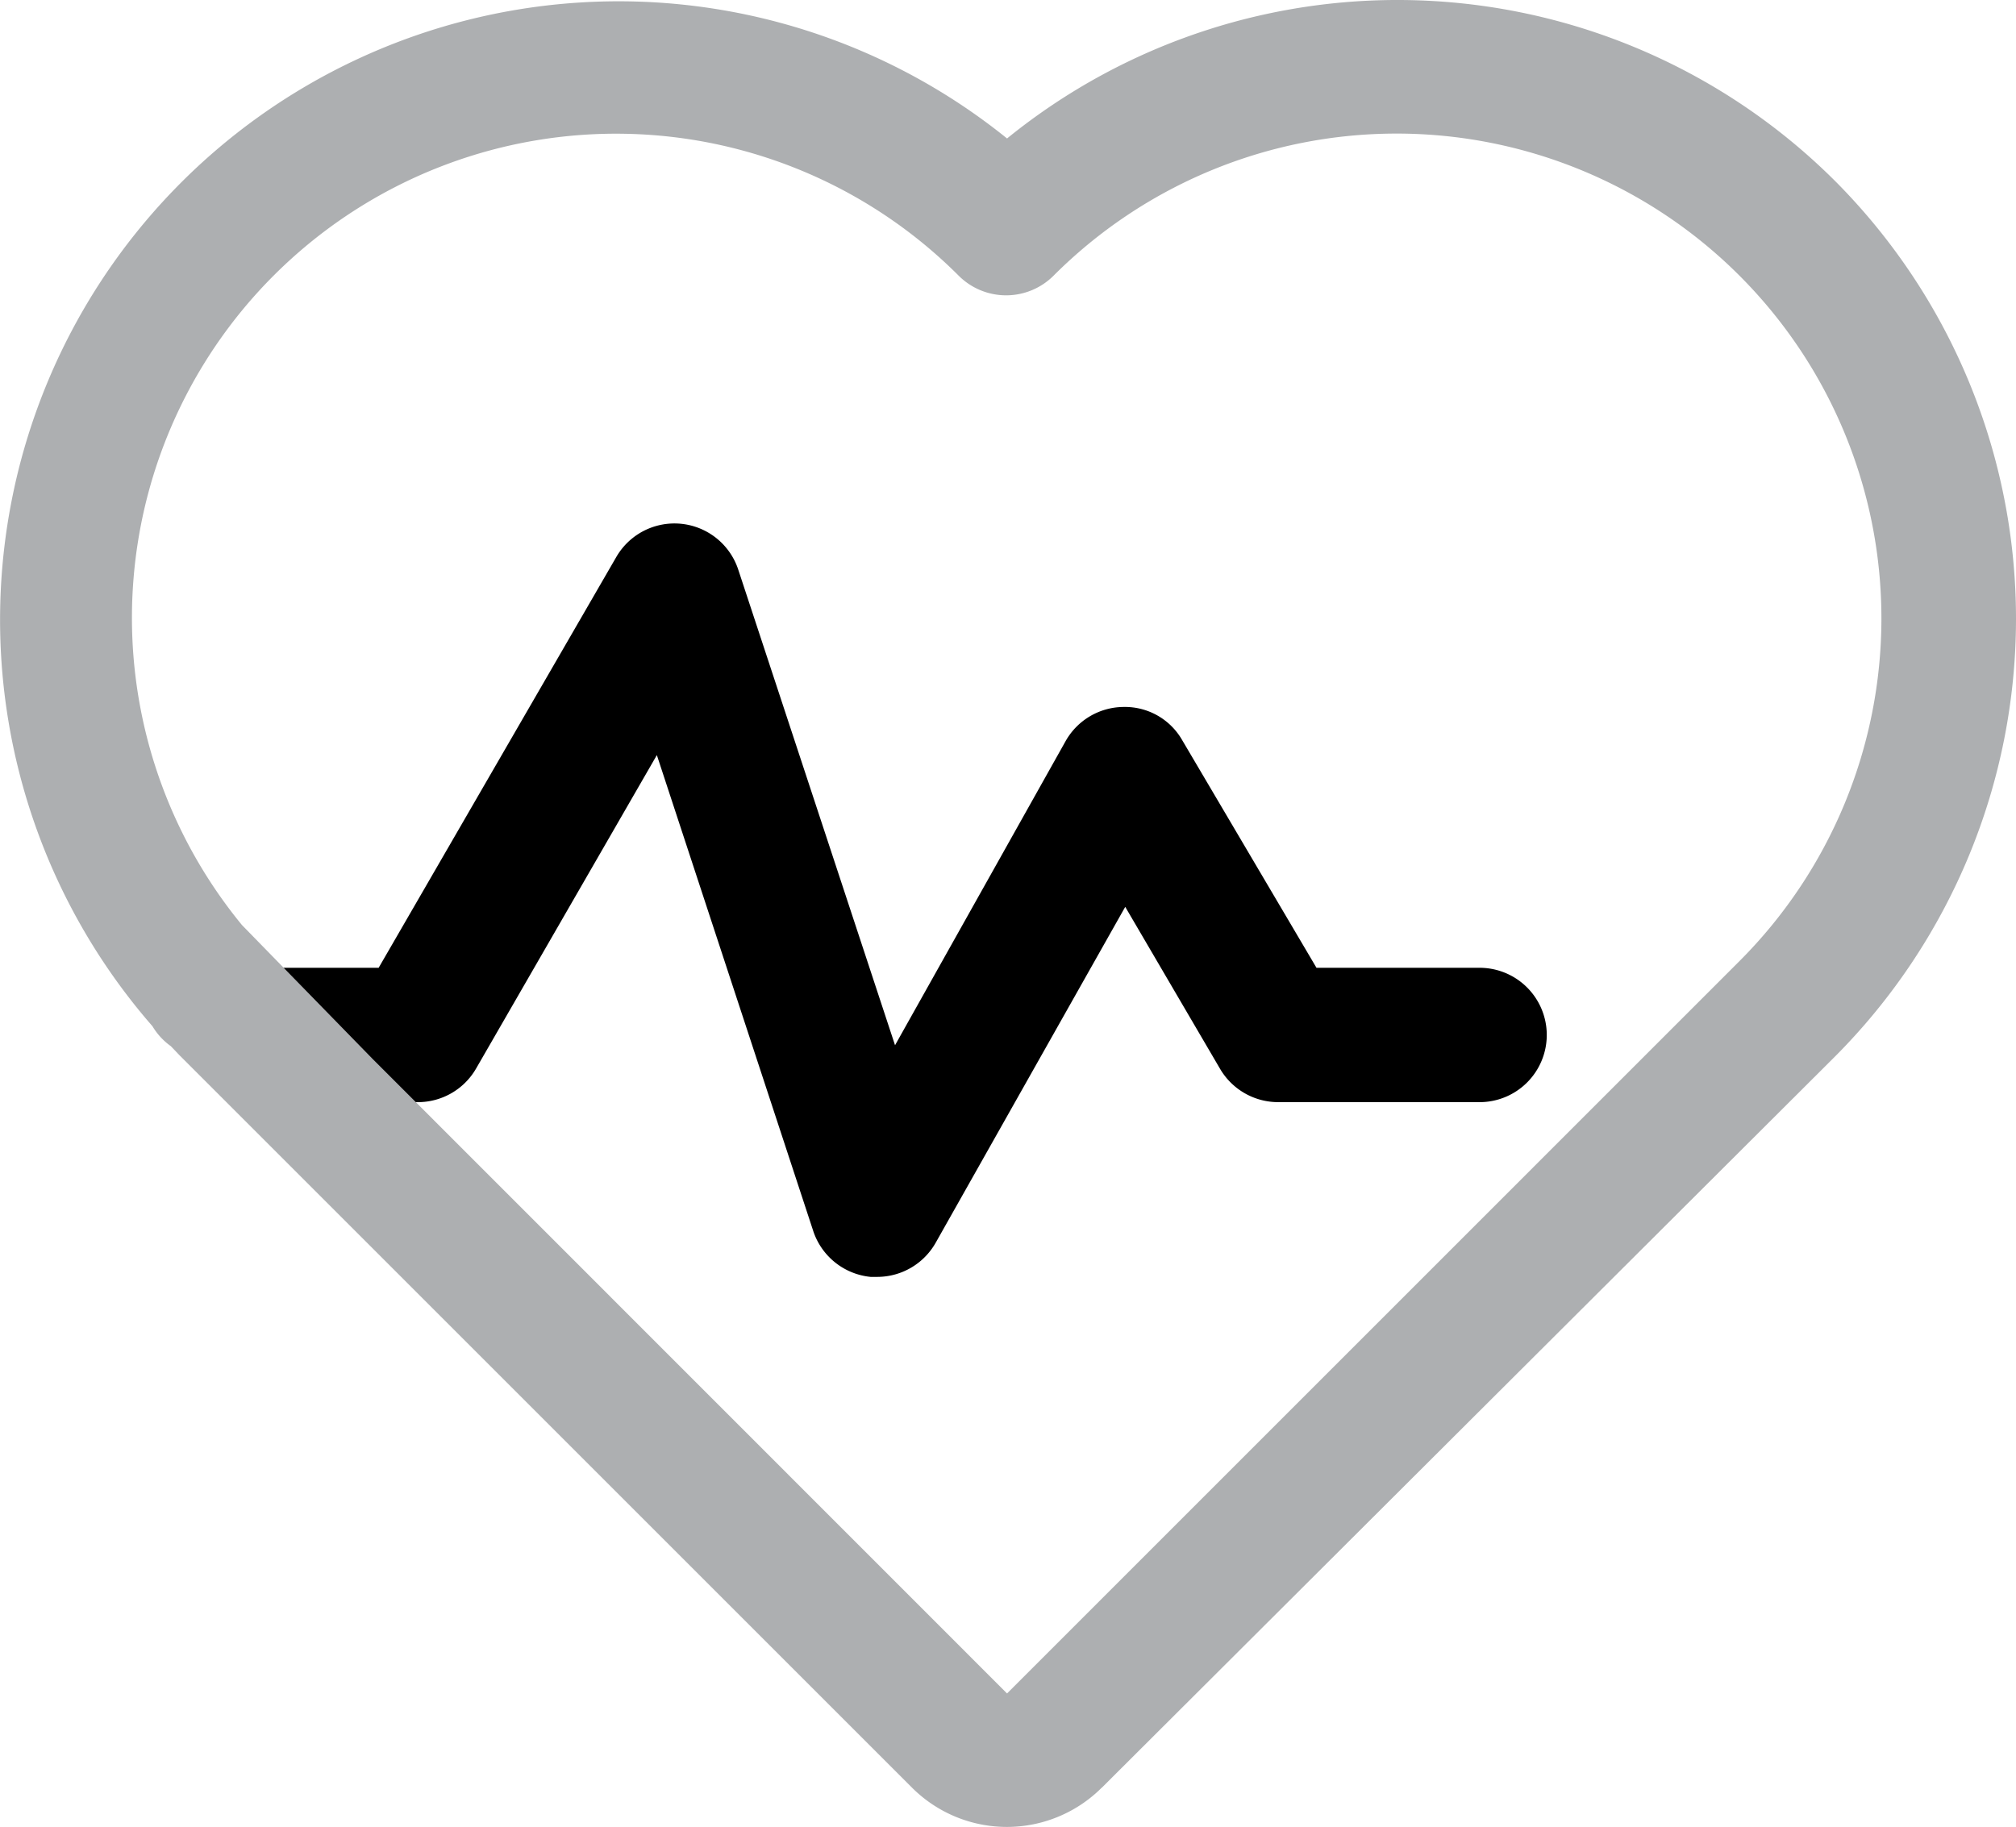
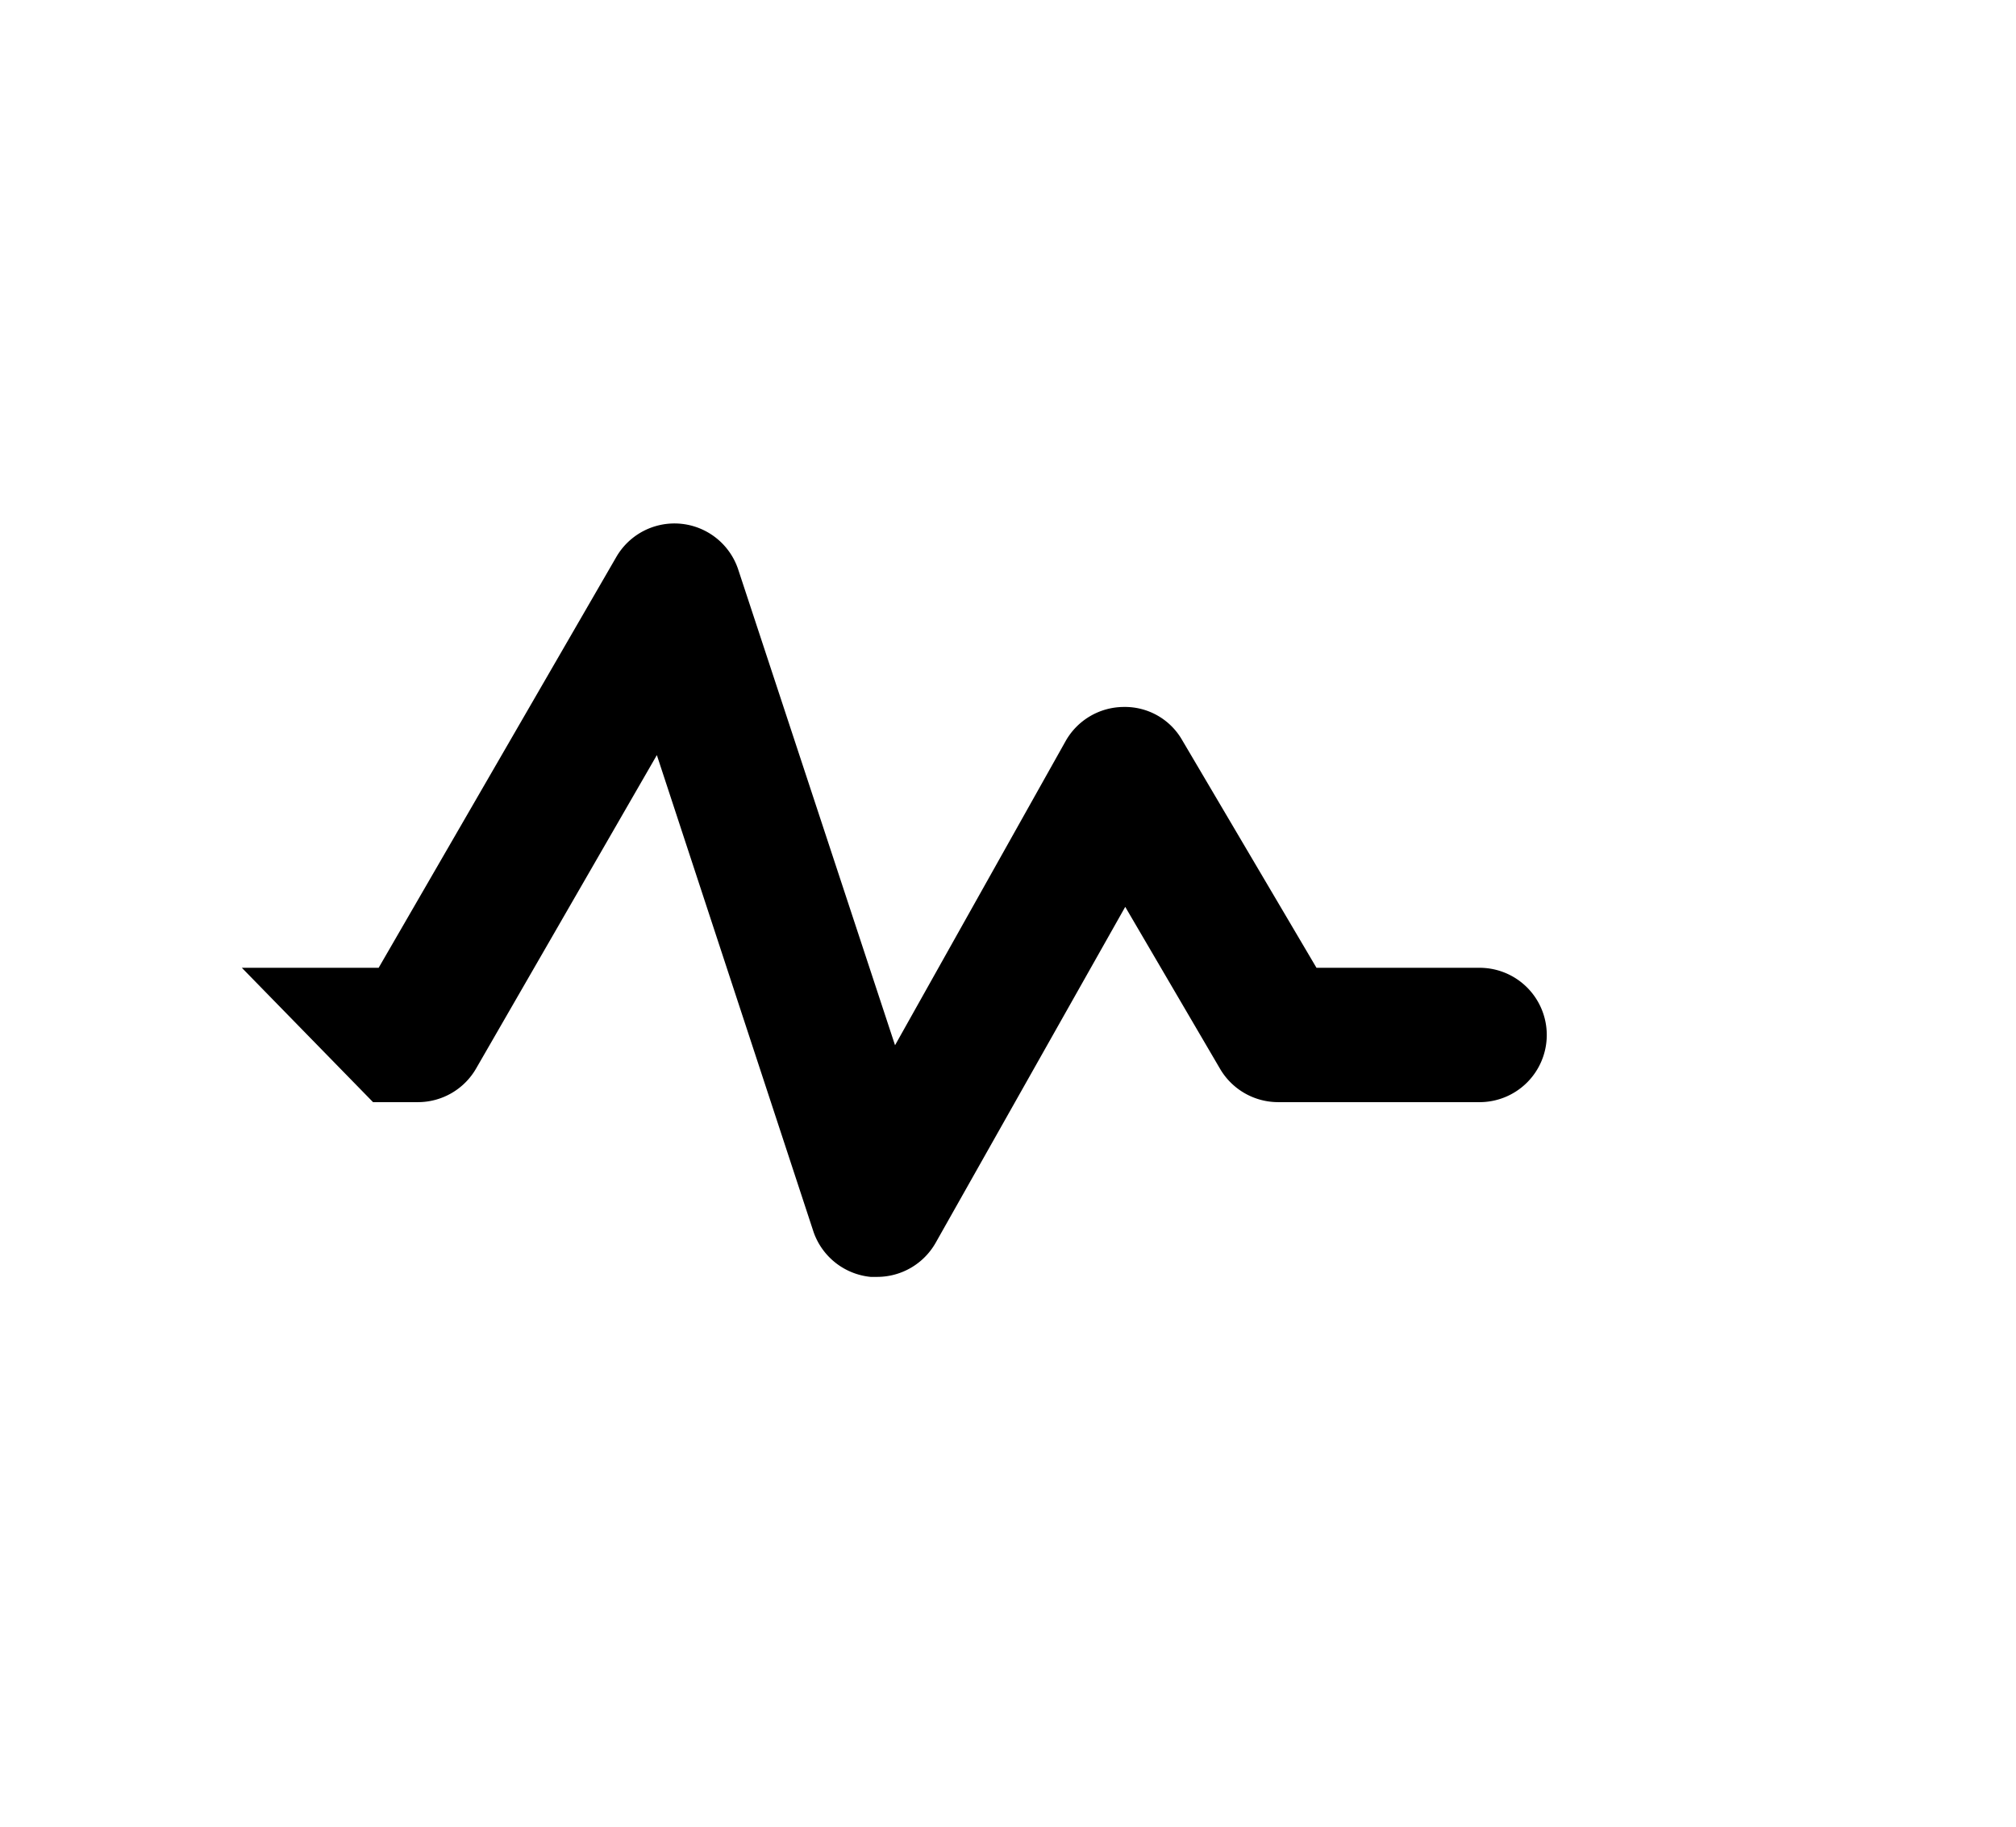
<svg xmlns="http://www.w3.org/2000/svg" viewBox="0 0 94.331 85.499">
  <defs>
    <style>.icon-heart-cls-1{fill:currentColor;}.icon-heart-cls-2{fill:#adafb1;}</style>
  </defs>
  <title>icon-heart</title>
  <g id="Layer_2" data-name="Layer 2">
    <g id="Layer_3" data-name="Layer 3">
      <path class="icon-heart-cls-1" d="M17.455,51.579h2.1a3.142,3.142,0,0,0,2.722-1.573l8.458-14.668,7.333,22.319a3.153,3.153,0,0,0,2.67,2.1h.307a3.147,3.147,0,0,0,2.735-1.595L52.651,42.44l4.442,7.588a3.152,3.152,0,0,0,2.715,1.551h9.367a3.144,3.144,0,1,0,0-6.287H61.6L55.314,34.634a3.083,3.083,0,0,0-2.737-1.549,3.136,3.136,0,0,0-2.713,1.593L41.88,48.916,34.544,26.659a3.143,3.143,0,0,0-5.711-.585L17.717,45.292h-6.4" />
-       <path class="icon-heart-cls-2" d="M85.886,8.491A28.987,28.987,0,0,0,47.121,6.48,28.942,28.942,0,0,0,7.135,48.028a3.087,3.087,0,0,0,.858.931l.41.43L42.668,83.654a6.28,6.28,0,0,0,8.886.005l.01-.005L85.886,49.42a29.018,29.018,0,0,0,0-40.929m-74.564,34.8A22.655,22.655,0,0,1,44.856,12.9a3.14,3.14,0,0,0,4.443,0A22.686,22.686,0,1,1,81.392,44.978L47.121,79.252,17.456,49.578" />
    </g>
  </g>
</svg>